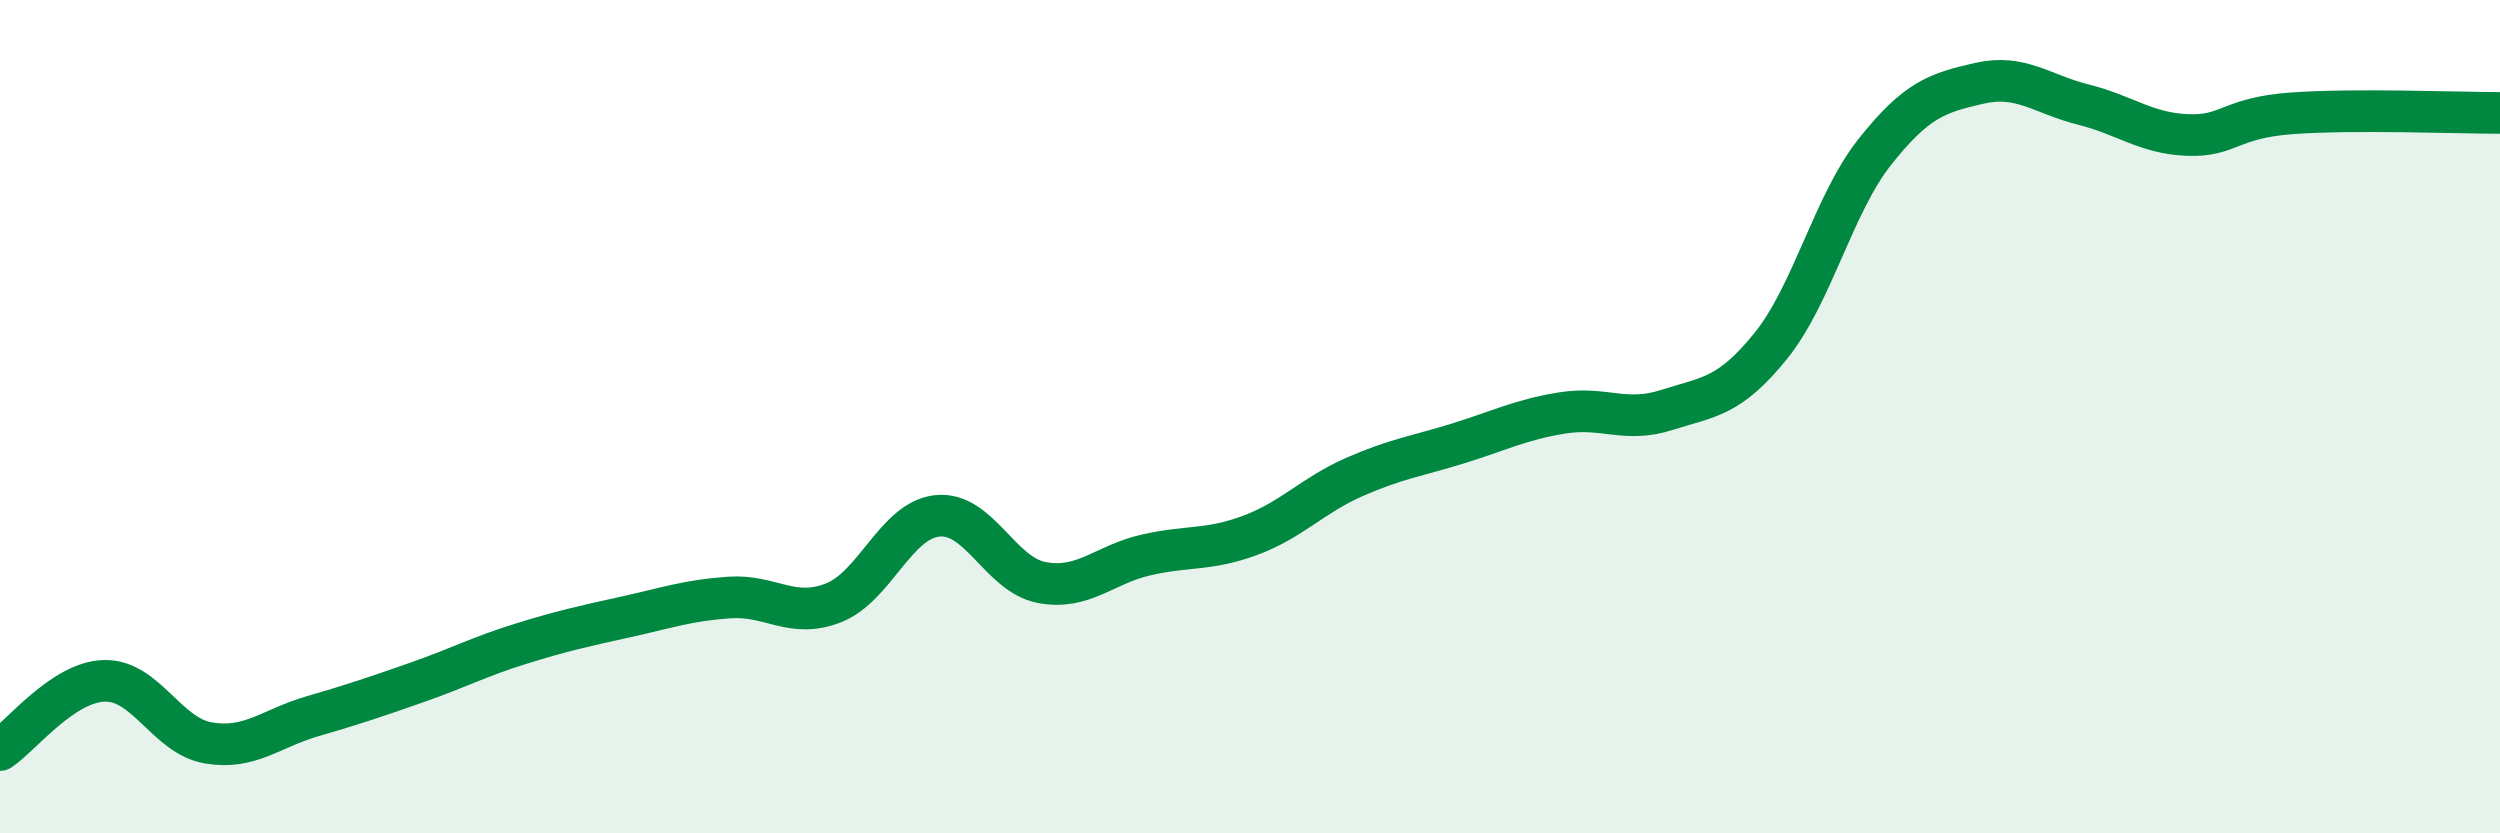
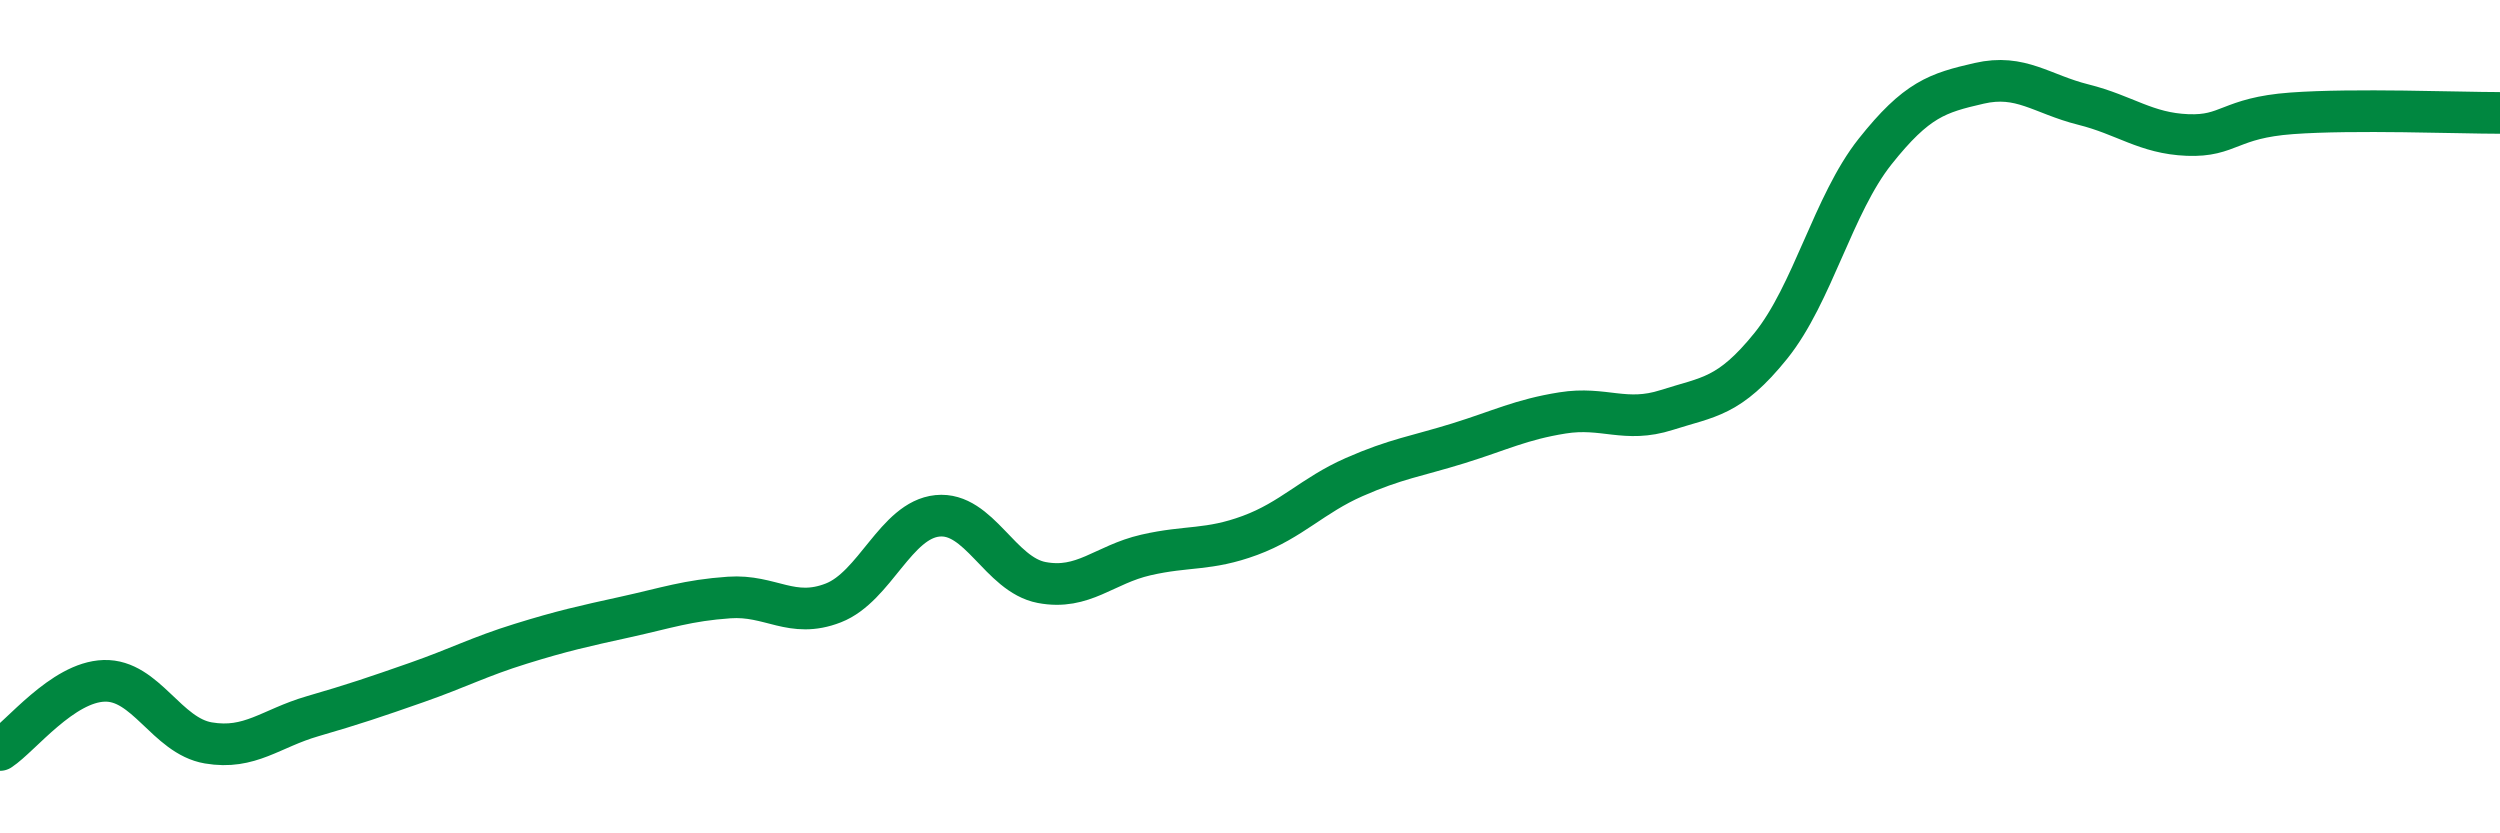
<svg xmlns="http://www.w3.org/2000/svg" width="60" height="20" viewBox="0 0 60 20">
-   <path d="M 0,18 C 0.5,17.67 1.5,16.37 2.5,16.34 C 3.5,16.31 4,17.66 5,17.83 C 6,18 6.5,17.48 7.5,17.19 C 8.5,16.9 9,16.73 10,16.38 C 11,16.03 11.5,15.76 12.5,15.45 C 13.5,15.14 14,15.03 15,14.81 C 16,14.59 16.5,14.41 17.5,14.34 C 18.5,14.27 19,14.86 20,14.47 C 21,14.08 21.5,12.48 22.5,12.38 C 23.5,12.28 24,13.79 25,13.98 C 26,14.17 26.5,13.55 27.5,13.32 C 28.5,13.09 29,13.22 30,12.85 C 31,12.48 31.5,11.89 32.5,11.45 C 33.5,11.01 34,10.95 35,10.64 C 36,10.33 36.5,10.07 37.5,9.91 C 38.5,9.75 39,10.16 40,9.84 C 41,9.52 41.5,9.54 42.5,8.3 C 43.5,7.06 44,4.9 45,3.64 C 46,2.38 46.5,2.23 47.5,2 C 48.5,1.77 49,2.26 50,2.51 C 51,2.76 51.5,3.2 52.5,3.24 C 53.5,3.28 53.5,2.83 55,2.72 C 56.5,2.61 59,2.71 60,2.71L60 20L0 20Z" fill="#008740" opacity="0.1" stroke-linecap="round" stroke-linejoin="round" />
  <path d="M 0,18 C 0.5,17.67 1.5,16.37 2.5,16.34 C 3.5,16.31 4,17.66 5,17.83 C 6,18 6.5,17.48 7.5,17.19 C 8.5,16.9 9,16.73 10,16.38 C 11,16.03 11.5,15.76 12.5,15.45 C 13.5,15.14 14,15.03 15,14.81 C 16,14.59 16.5,14.41 17.5,14.34 C 18.5,14.27 19,14.86 20,14.47 C 21,14.08 21.5,12.48 22.5,12.38 C 23.5,12.28 24,13.79 25,13.98 C 26,14.17 26.5,13.55 27.5,13.32 C 28.5,13.09 29,13.22 30,12.85 C 31,12.48 31.5,11.89 32.5,11.45 C 33.5,11.01 34,10.95 35,10.64 C 36,10.33 36.5,10.07 37.5,9.91 C 38.5,9.75 39,10.16 40,9.84 C 41,9.52 41.5,9.54 42.5,8.3 C 43.5,7.06 44,4.9 45,3.64 C 46,2.38 46.5,2.23 47.5,2 C 48.5,1.77 49,2.26 50,2.51 C 51,2.76 51.5,3.2 52.5,3.24 C 53.5,3.28 53.5,2.83 55,2.72 C 56.5,2.61 59,2.71 60,2.71" stroke="#008740" stroke-width="1" fill="none" stroke-linecap="round" stroke-linejoin="round" />
</svg>